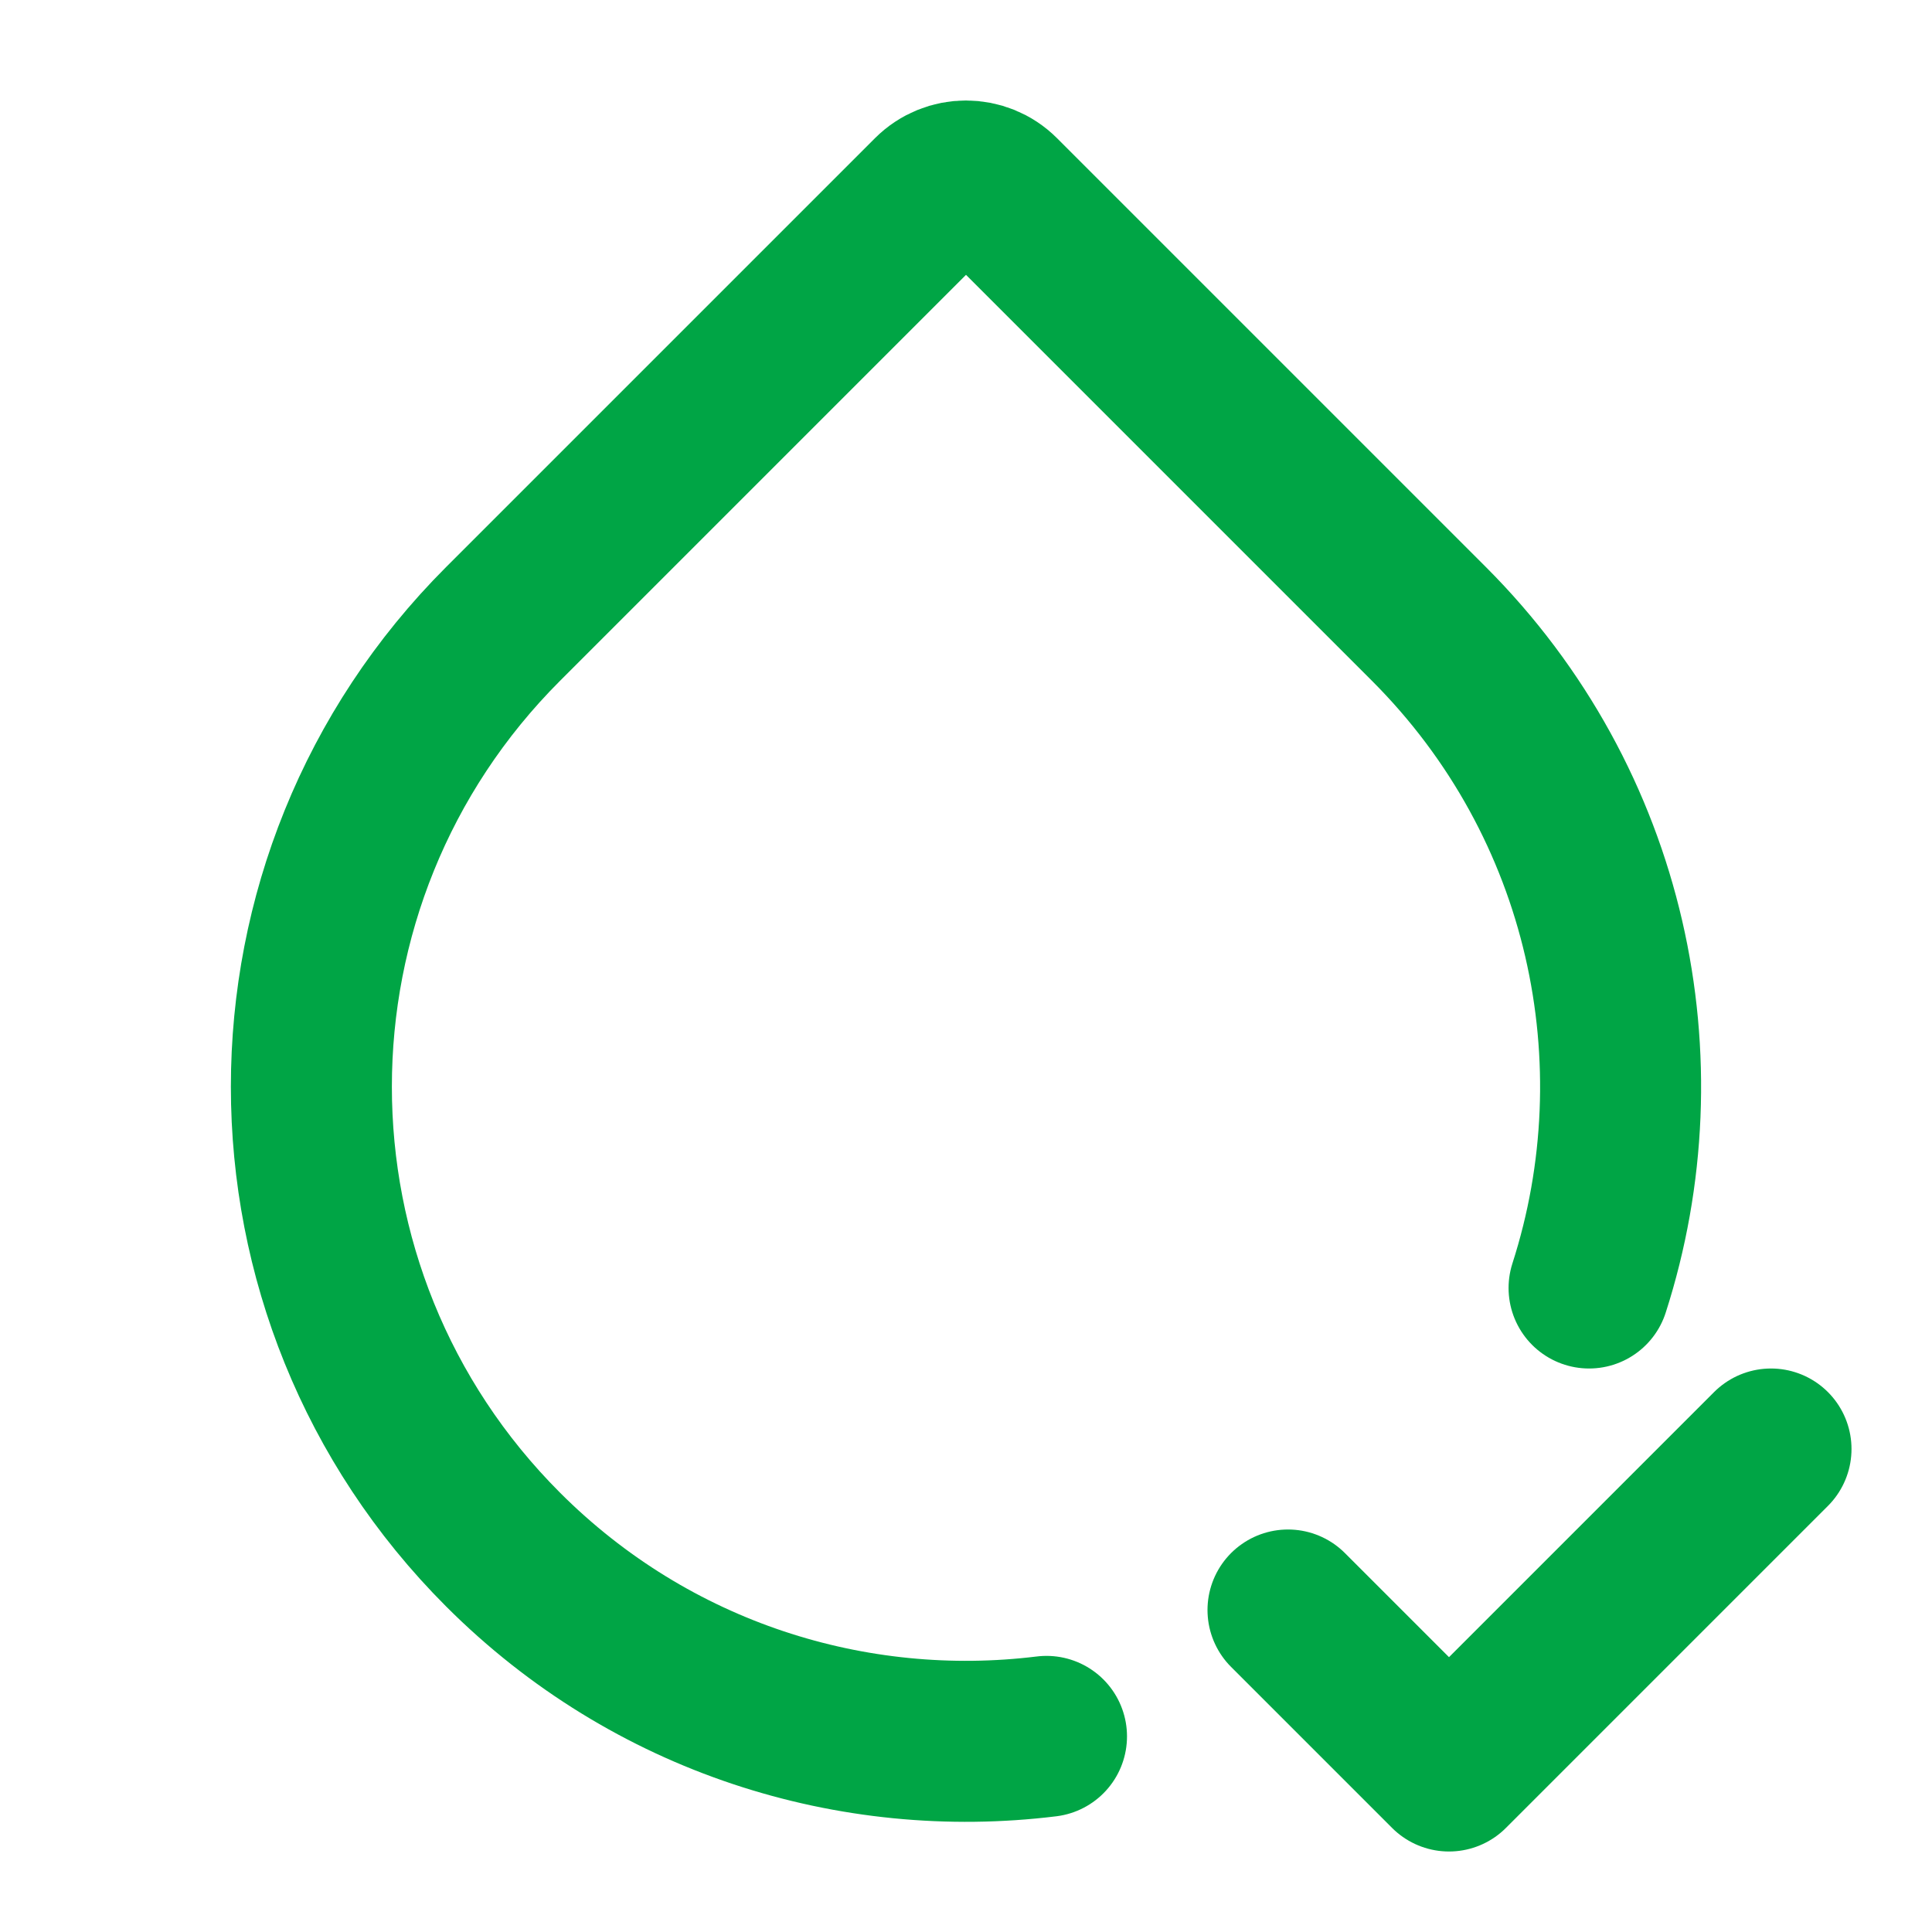
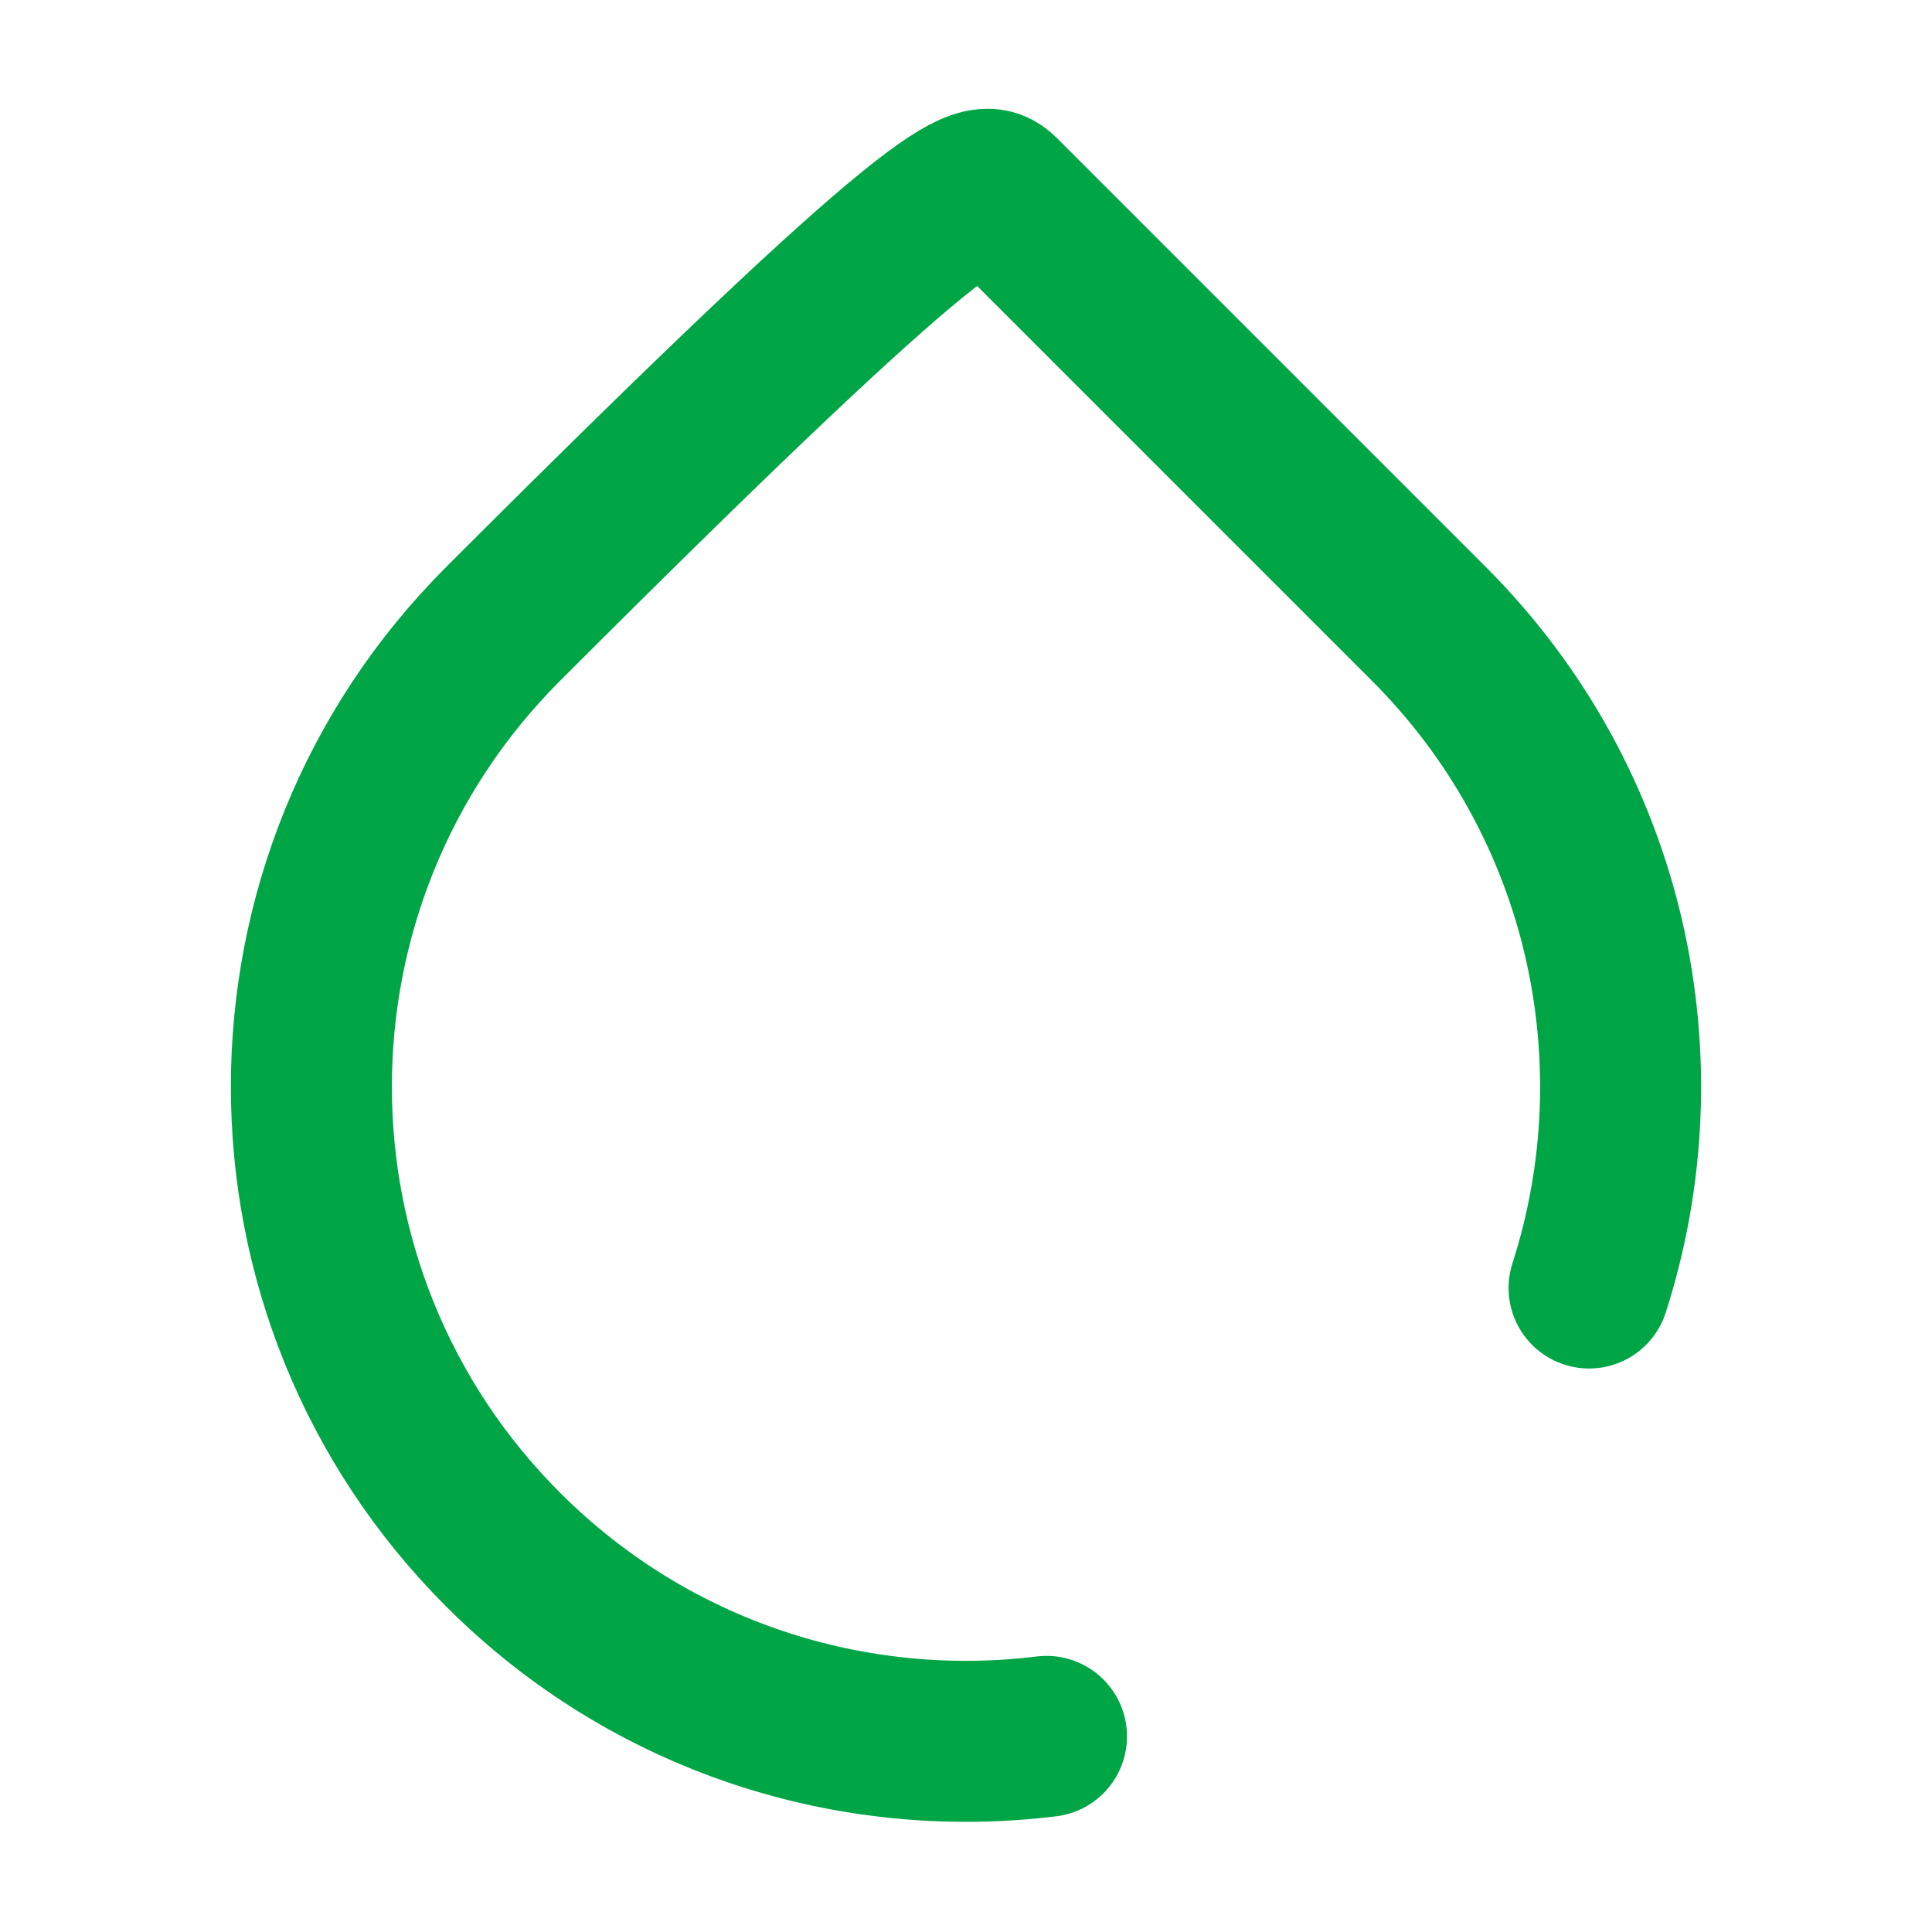
<svg xmlns="http://www.w3.org/2000/svg" color="#00a545" fill="none" stroke-width="2" viewBox="0 0 24 24" height="38px" width="38px">
-   <path stroke-linejoin="round" stroke-linecap="round" stroke-width="2" stroke="#00a545" d="M13 21.57C10.6 21.866 8.093 21.093 6.25 19.25C3.074 16.074 3.074 10.926 6.25 7.75L11.576 2.424C11.81 2.19 12.19 2.19 12.424 2.424L17.75 7.75C19.982 9.982 20.645 13.189 19.74 16" />
-   <path stroke-linejoin="round" stroke-linecap="round" stroke-width="2" stroke="#00a545" d="M16 20L18 22L22 18" />
+   <path stroke-linejoin="round" stroke-linecap="round" stroke-width="2" stroke="#00a545" d="M13 21.57C10.6 21.866 8.093 21.093 6.25 19.25C3.074 16.074 3.074 10.926 6.25 7.75C11.81 2.19 12.19 2.19 12.424 2.424L17.75 7.75C19.982 9.982 20.645 13.189 19.74 16" />
</svg>